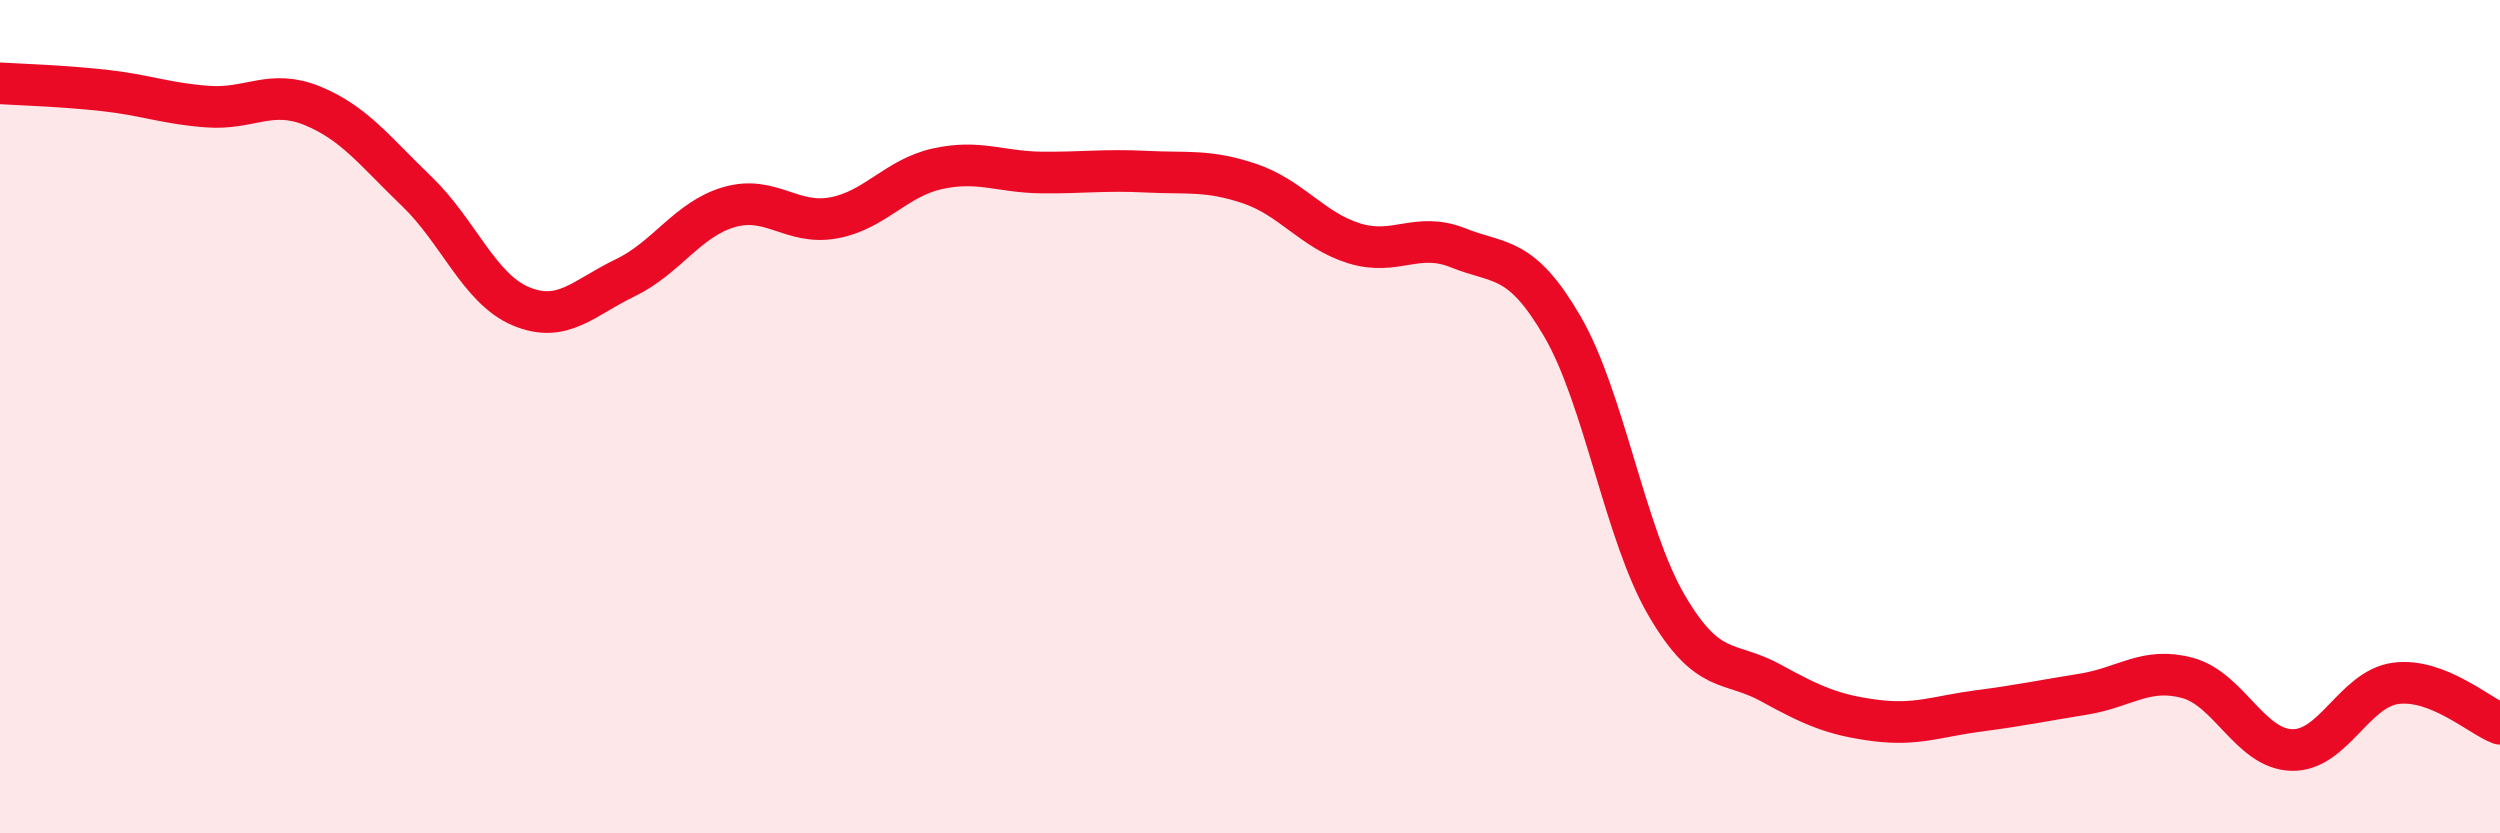
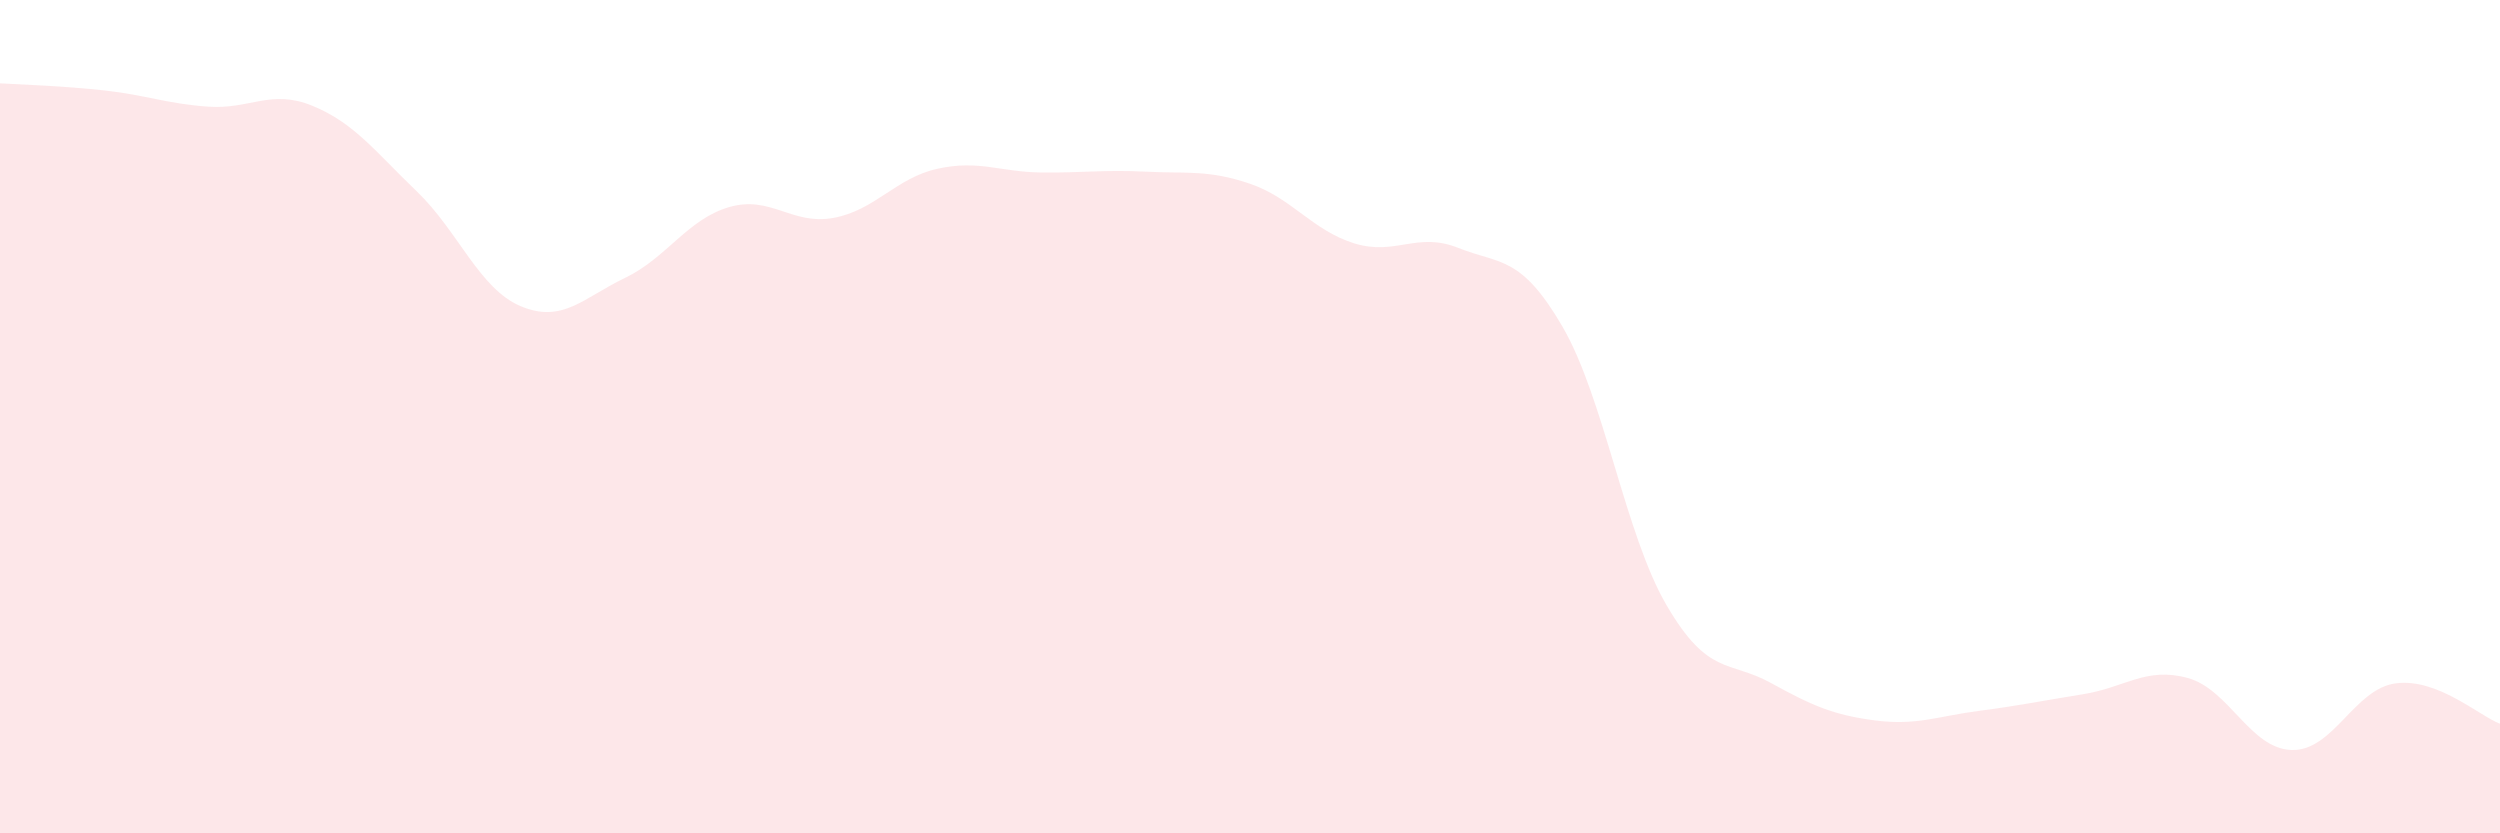
<svg xmlns="http://www.w3.org/2000/svg" width="60" height="20" viewBox="0 0 60 20">
  <path d="M 0,2 C 0.5,2.03 1.5,2.06 2.5,2.17 C 3.5,2.28 4,2.49 5,2.56 C 6,2.63 6.5,2.13 7.5,2.54 C 8.5,2.95 9,3.63 10,4.59 C 11,5.55 11.5,6.93 12.5,7.35 C 13.5,7.77 14,7.15 15,6.67 C 16,6.19 16.5,5.26 17.5,4.97 C 18.5,4.68 19,5.41 20,5.23 C 21,5.05 21.5,4.27 22.5,4.05 C 23.5,3.83 24,4.13 25,4.14 C 26,4.15 26.5,4.07 27.5,4.12 C 28.5,4.17 29,4.07 30,4.41 C 31,4.75 31.5,5.53 32.5,5.84 C 33.5,6.15 34,5.55 35,5.95 C 36,6.35 36.5,6.12 37.5,7.84 C 38.5,9.56 39,12.82 40,14.53 C 41,16.24 41.5,15.84 42.5,16.39 C 43.5,16.94 44,17.16 45,17.29 C 46,17.42 46.5,17.19 47.5,17.06 C 48.5,16.93 49,16.82 50,16.66 C 51,16.5 51.5,16 52.5,16.27 C 53.5,16.54 54,17.97 55,18 C 56,18.03 56.5,16.53 57.5,16.4 C 58.5,16.27 59.5,17.18 60,17.37L60 20L0 20Z" fill="#EB0A25" opacity="0.1" stroke-linecap="round" stroke-linejoin="round" />
-   <path d="M 0,2 C 0.5,2.03 1.5,2.06 2.5,2.17 C 3.5,2.28 4,2.49 5,2.56 C 6,2.63 6.5,2.13 7.5,2.54 C 8.5,2.95 9,3.63 10,4.59 C 11,5.55 11.5,6.93 12.5,7.35 C 13.5,7.77 14,7.15 15,6.67 C 16,6.19 16.5,5.26 17.5,4.97 C 18.5,4.68 19,5.41 20,5.23 C 21,5.05 21.5,4.27 22.5,4.05 C 23.5,3.83 24,4.13 25,4.14 C 26,4.15 26.5,4.07 27.5,4.12 C 28.5,4.17 29,4.07 30,4.41 C 31,4.75 31.5,5.53 32.5,5.84 C 33.5,6.15 34,5.55 35,5.95 C 36,6.35 36.5,6.12 37.5,7.84 C 38.5,9.56 39,12.82 40,14.53 C 41,16.24 41.5,15.84 42.5,16.39 C 43.5,16.94 44,17.16 45,17.29 C 46,17.42 46.5,17.19 47.5,17.06 C 48.5,16.93 49,16.82 50,16.66 C 51,16.5 51.5,16 52.5,16.27 C 53.5,16.54 54,17.97 55,18 C 56,18.03 56.5,16.53 57.5,16.4 C 58.5,16.27 59.5,17.18 60,17.37" stroke="#EB0A25" stroke-width="1" fill="none" stroke-linecap="round" stroke-linejoin="round" />
</svg>